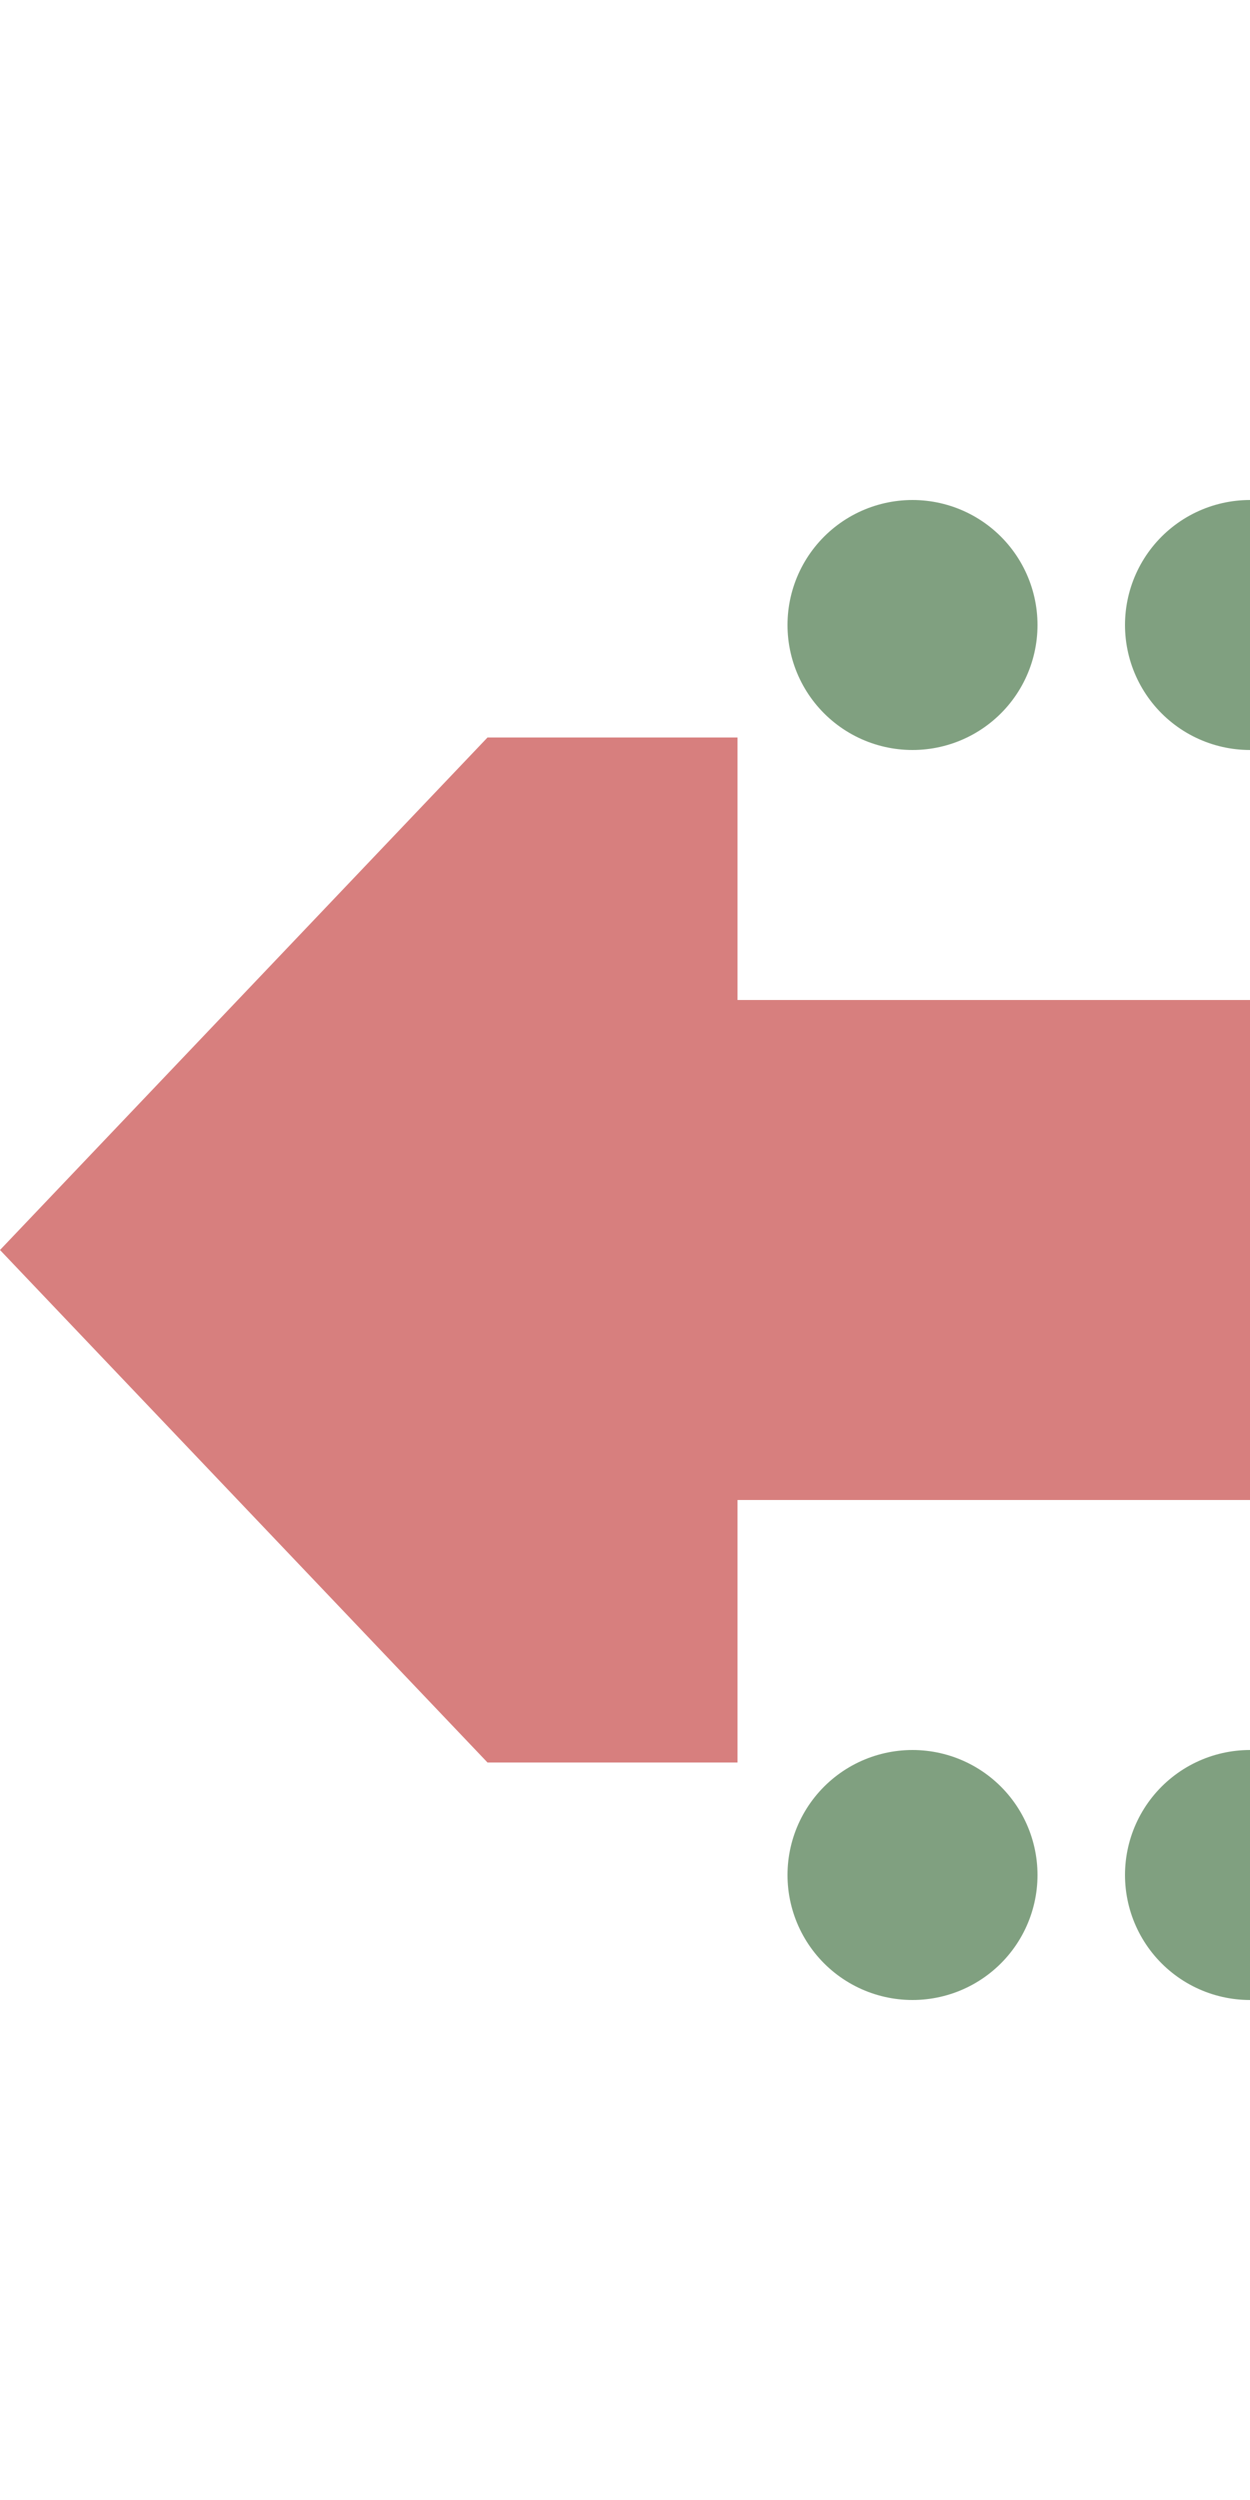
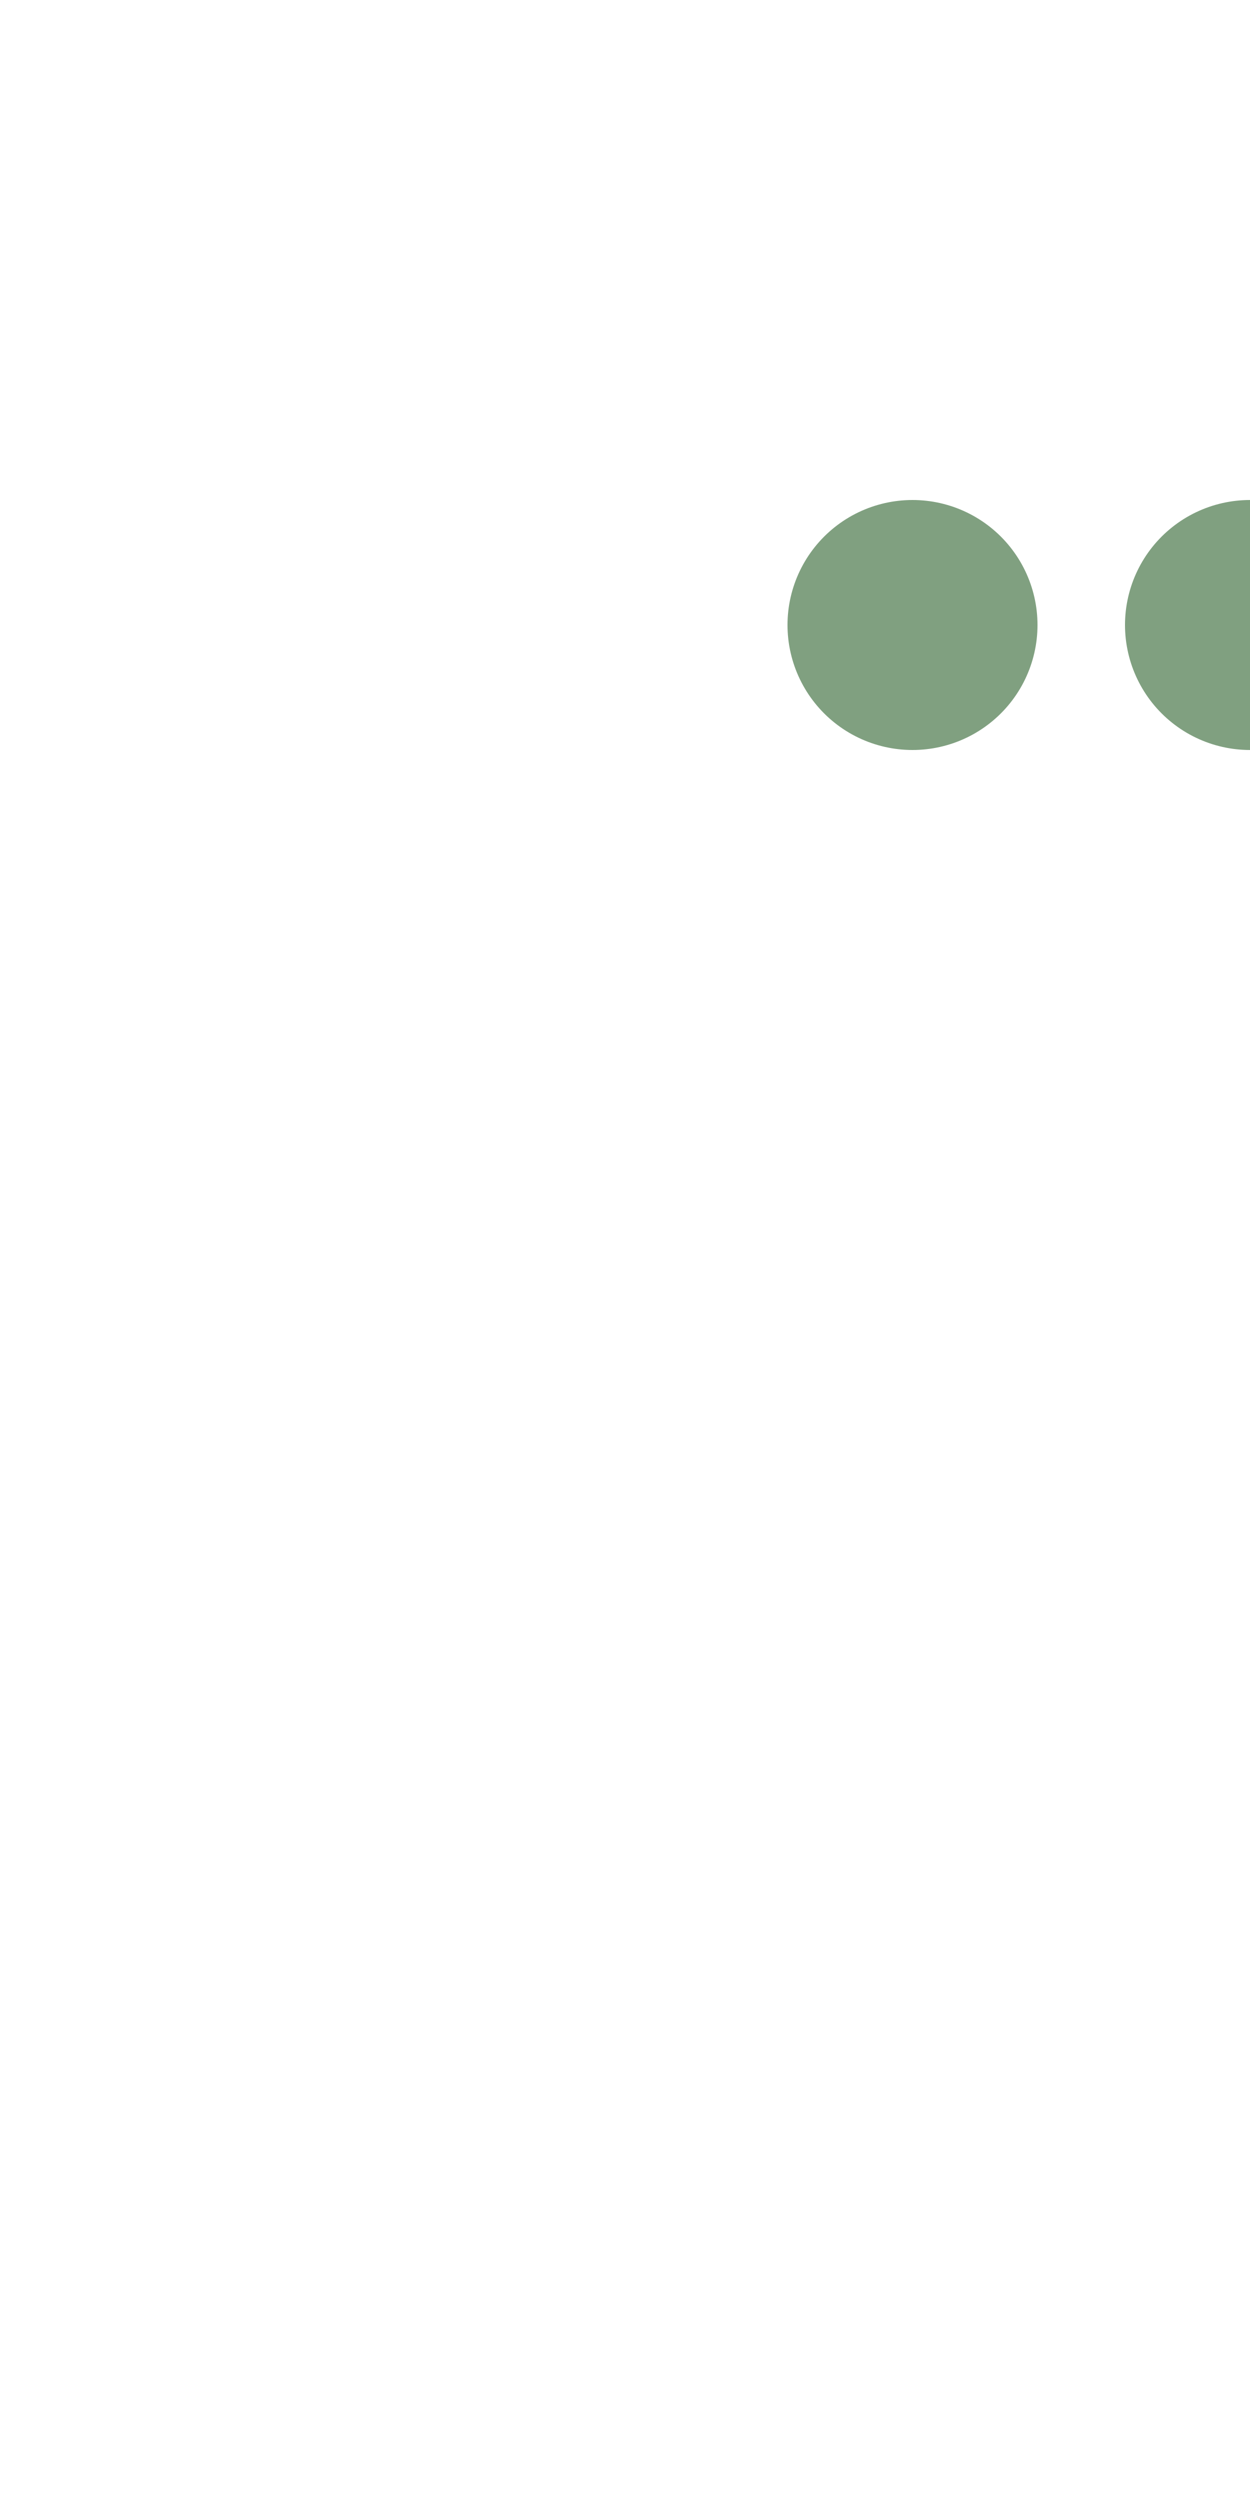
<svg xmlns="http://www.w3.org/2000/svg" width="250" height="500">
  <title>exhdCONTggq</title>
-   <path d="M 250,200 H 147.5 V 147.5 L 97.5,147.5 0,250 97.5,352.5 147.5,352.5 V 300 H 250 Z" stroke="none" fill="#d77f7e" />
-   <path d="M 182.5,125 H 251 M 182.5,375 H 251" stroke="#80a080" stroke-width="50" stroke-linecap="round" stroke-dasharray="0,67.5" />
+   <path d="M 182.5,125 H 251 M 182.5,375 " stroke="#80a080" stroke-width="50" stroke-linecap="round" stroke-dasharray="0,67.5" />
</svg>